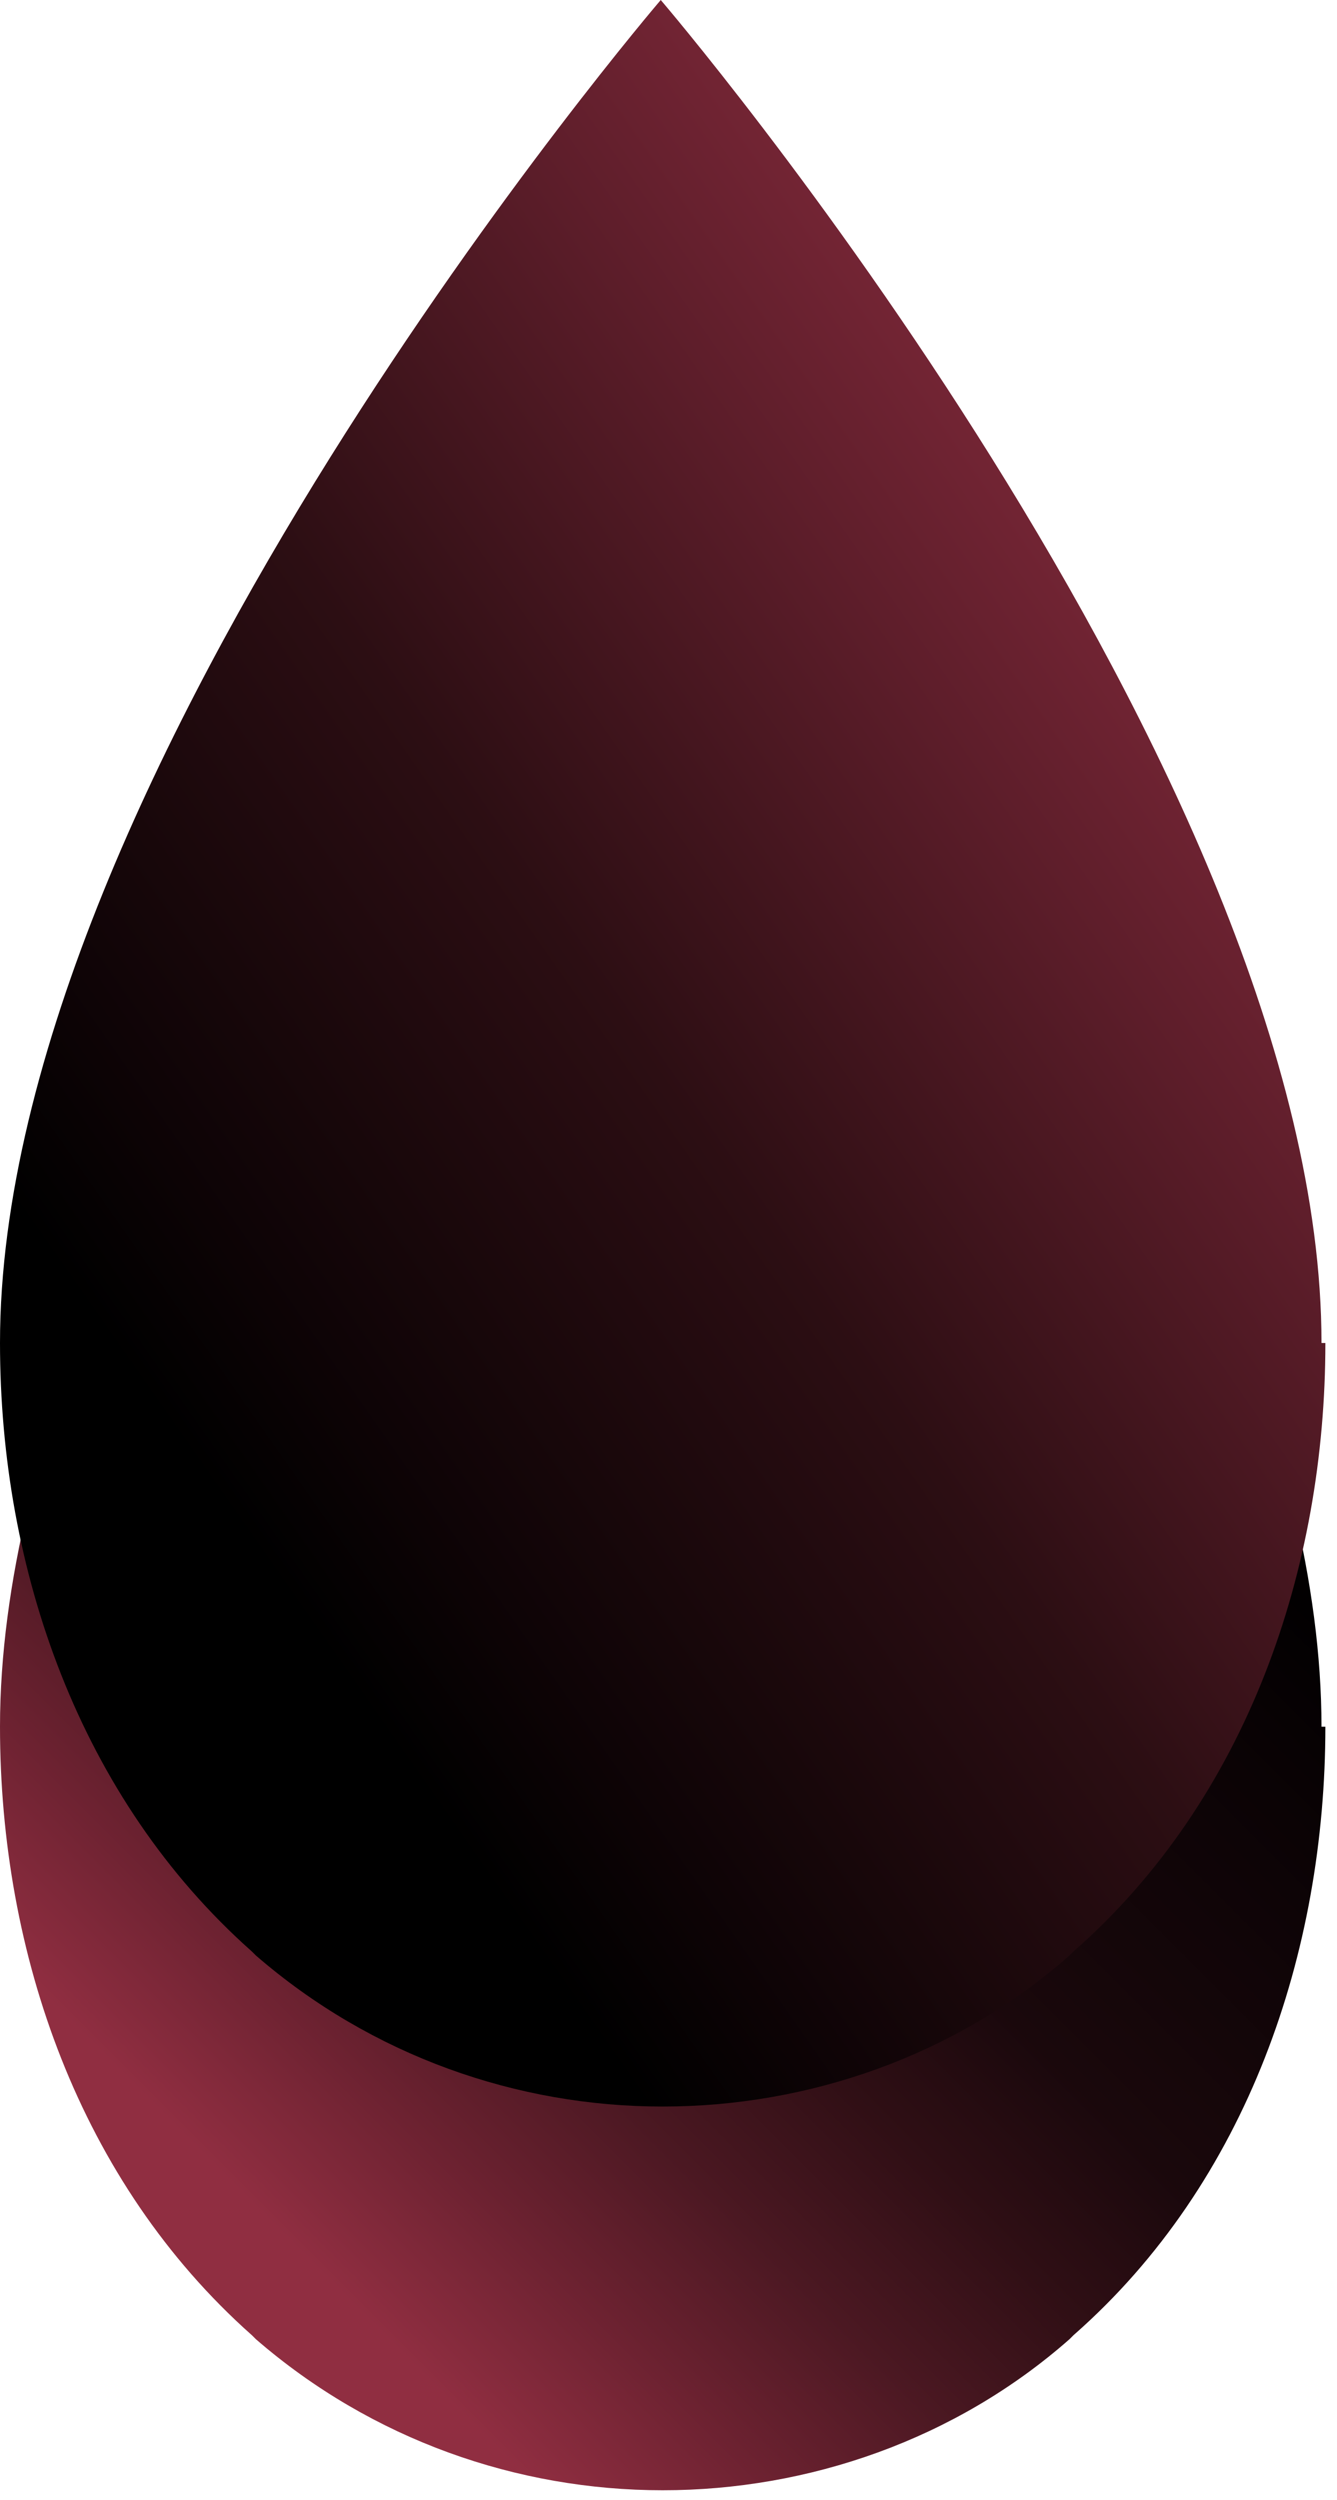
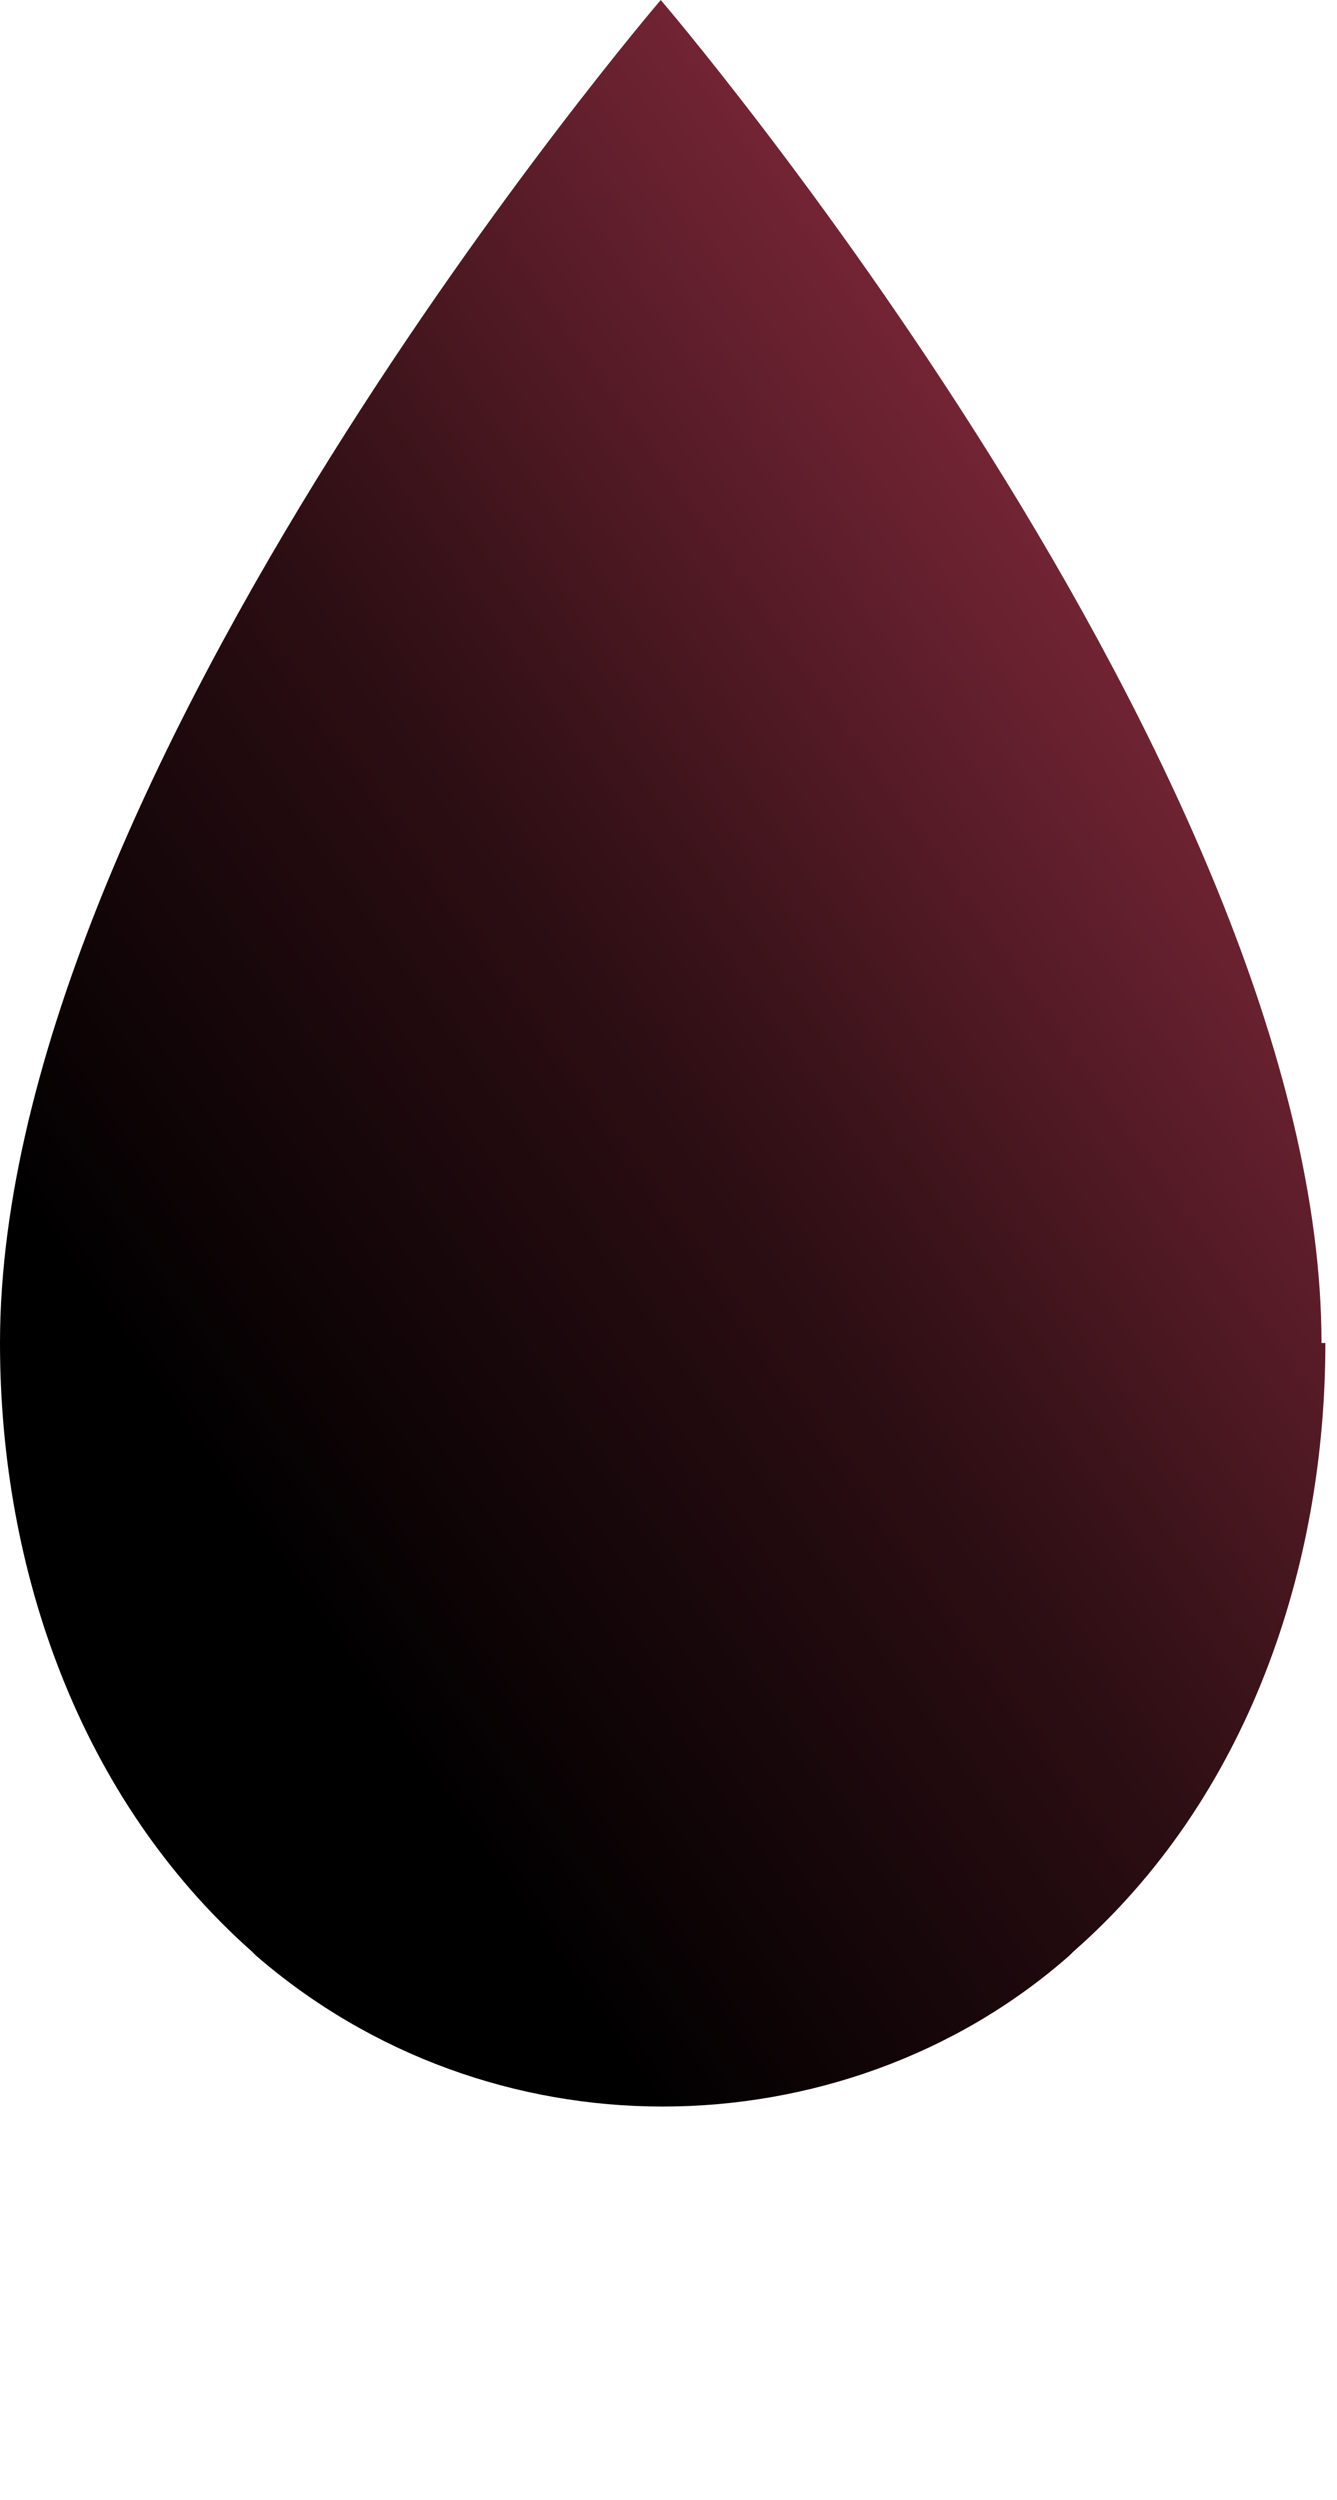
<svg xmlns="http://www.w3.org/2000/svg" width="69" height="129" viewBox="0 0 69 129" fill="none">
-   <path d="M68.4 89.1C68.4 100.7 64.4 112.6 55.4 120.5C55.4 120.5 55.3 120.6 55.2 120.7C49.3 125.9 41.7 128.5 34.2 128.5C26.7 128.5 19.2 125.9 13.2 120.7C13.2 120.7 13.1 120.6 13 120.5C4.1 112.6 0 100.8 0 89.1C0 59.6 34.1 19.8 34.1 19.8C34.1 19.8 68.2 59.6 68.2 89.1H68.4Z" fill="url(#paint0_linear_389_174)" />
  <path d="M68.4 69.3C68.4 80.9 64.4 92.8 55.4 100.7C55.4 100.7 55.3 100.8 55.2 100.9C49.3 106.1 41.7 108.7 34.2 108.7C26.7 108.7 19.2 106.1 13.2 100.9C13.2 100.9 13.1 100.8 13 100.7C4.1 92.8 0 81 0 69.3C0 39.8 34.1 0 34.1 0C34.1 0 68.2 39.8 68.2 69.3H68.4Z" fill="url(#paint1_linear_389_174)" />
  <defs>
    <linearGradient id="paint0_linear_389_174" x1="68.1" y1="47" x2="7.2" y2="107.9" gradientUnits="userSpaceOnUse">
      <stop />
      <stop offset="0.3" stop-color="#020001" />
      <stop offset="0.4" stop-color="#0B0305" />
      <stop offset="0.6" stop-color="#1A080C" />
      <stop offset="0.7" stop-color="#300F15" />
      <stop offset="0.8" stop-color="#4B1822" />
      <stop offset="0.9" stop-color="#6D2231" />
      <stop offset="1" stop-color="#902E41" />
    </linearGradient>
    <linearGradient id="paint1_linear_389_174" x1="73.3" y1="30.5" x2="9.7" y2="75" gradientUnits="userSpaceOnUse">
      <stop stop-color="#902E41" />
      <stop offset="0.3" stop-color="#5F1E2B" />
      <stop offset="0.6" stop-color="#2C0E13" />
      <stop offset="0.9" stop-color="#0C0305" />
      <stop offset="1" />
    </linearGradient>
  </defs>
</svg>